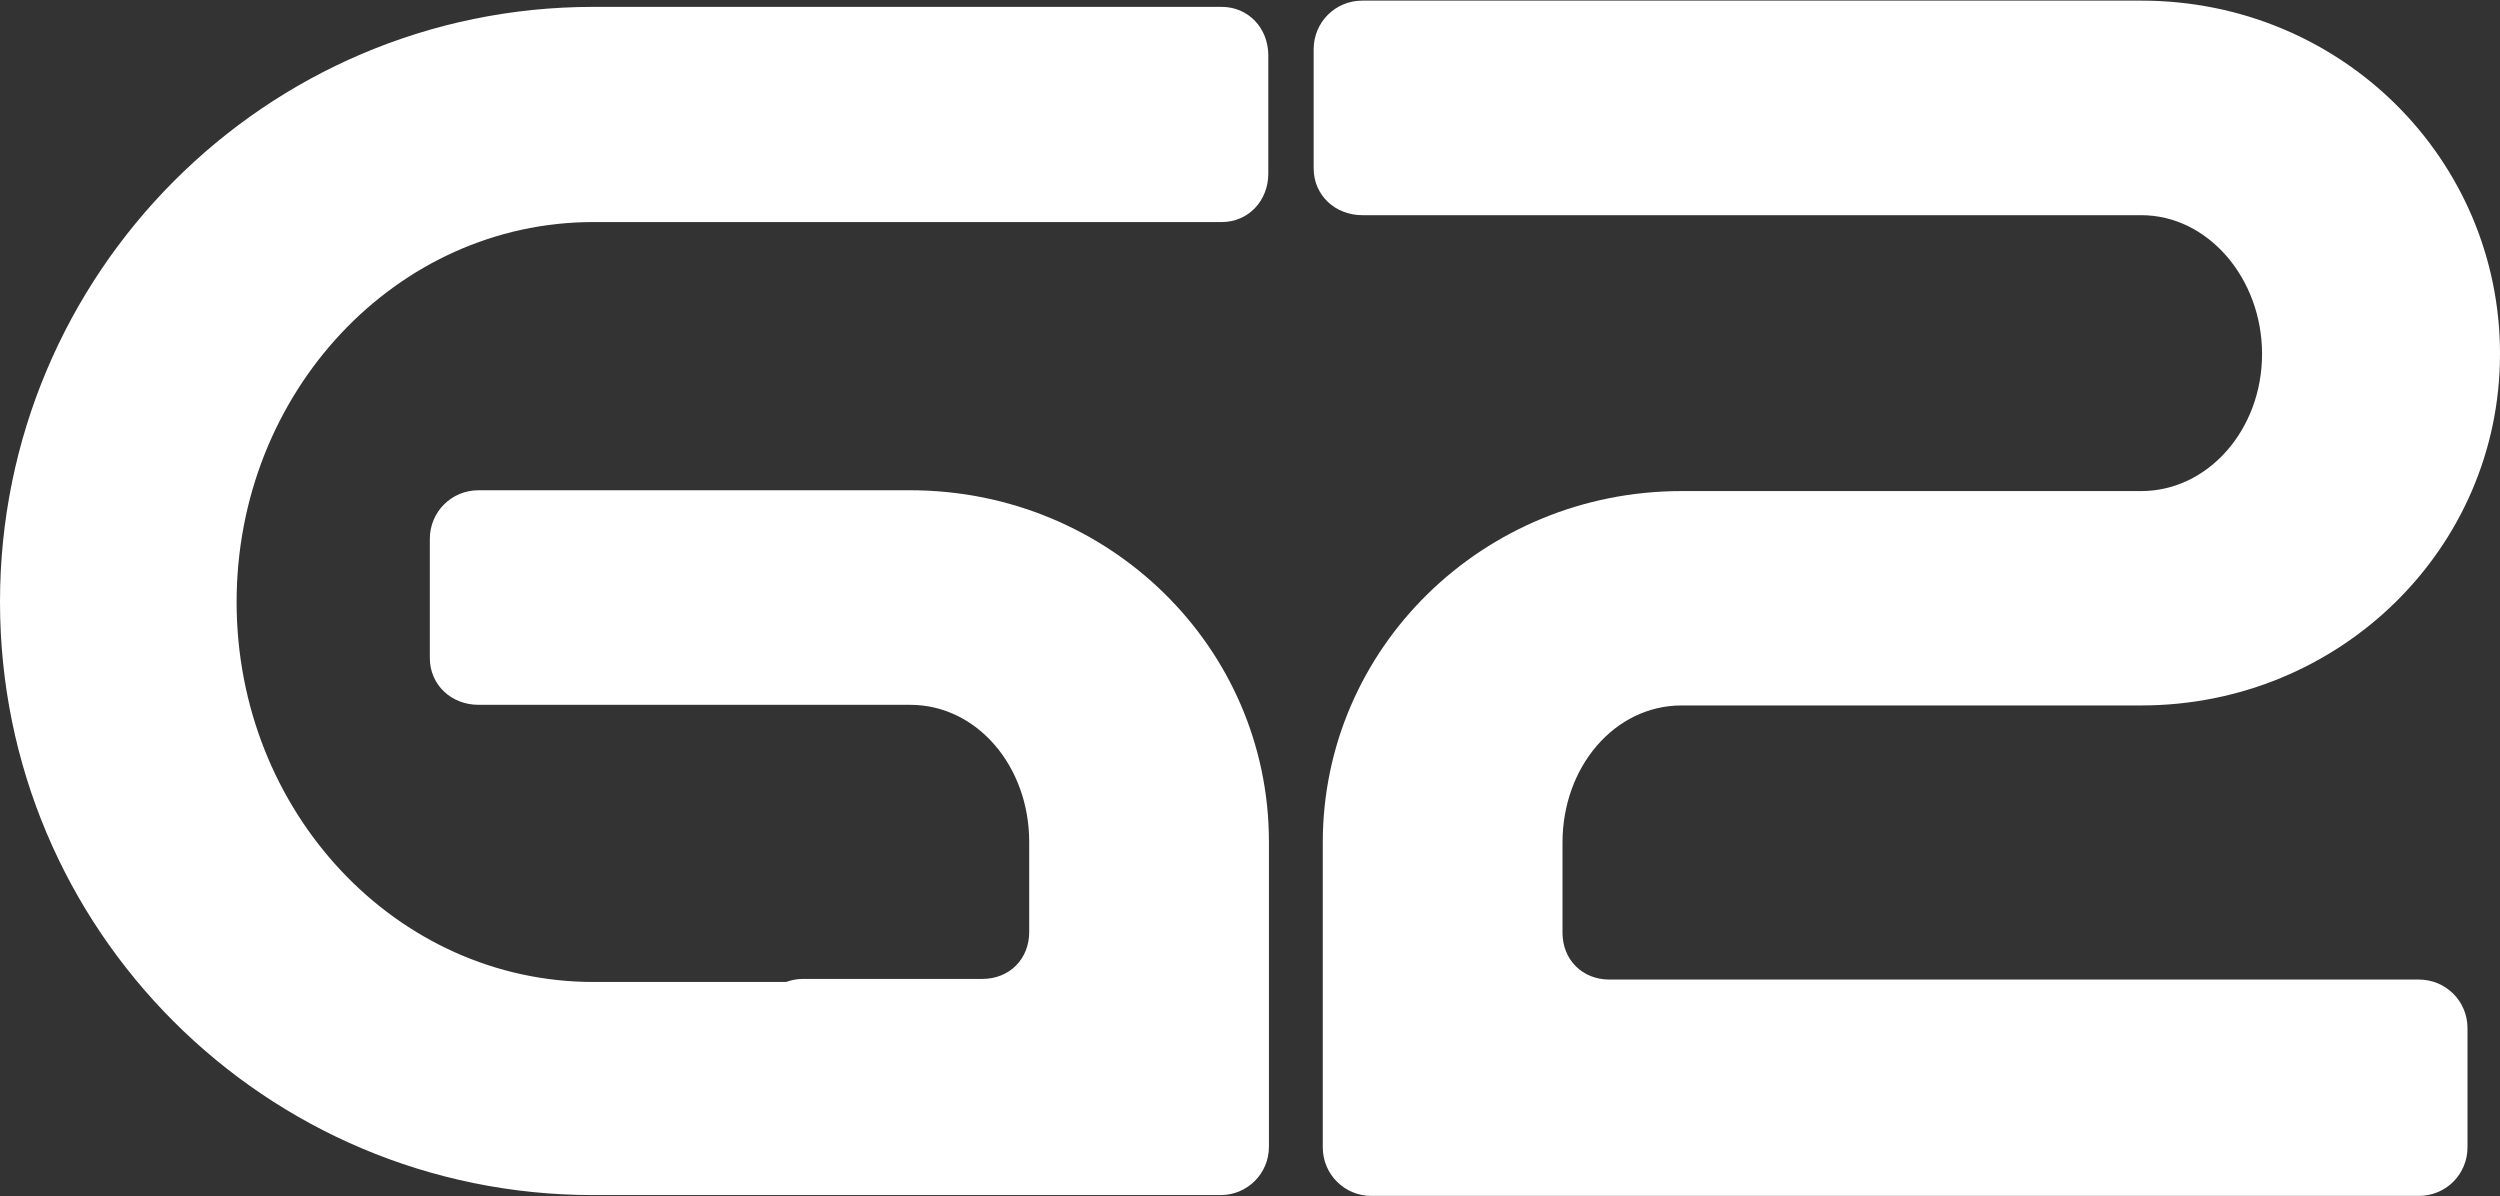
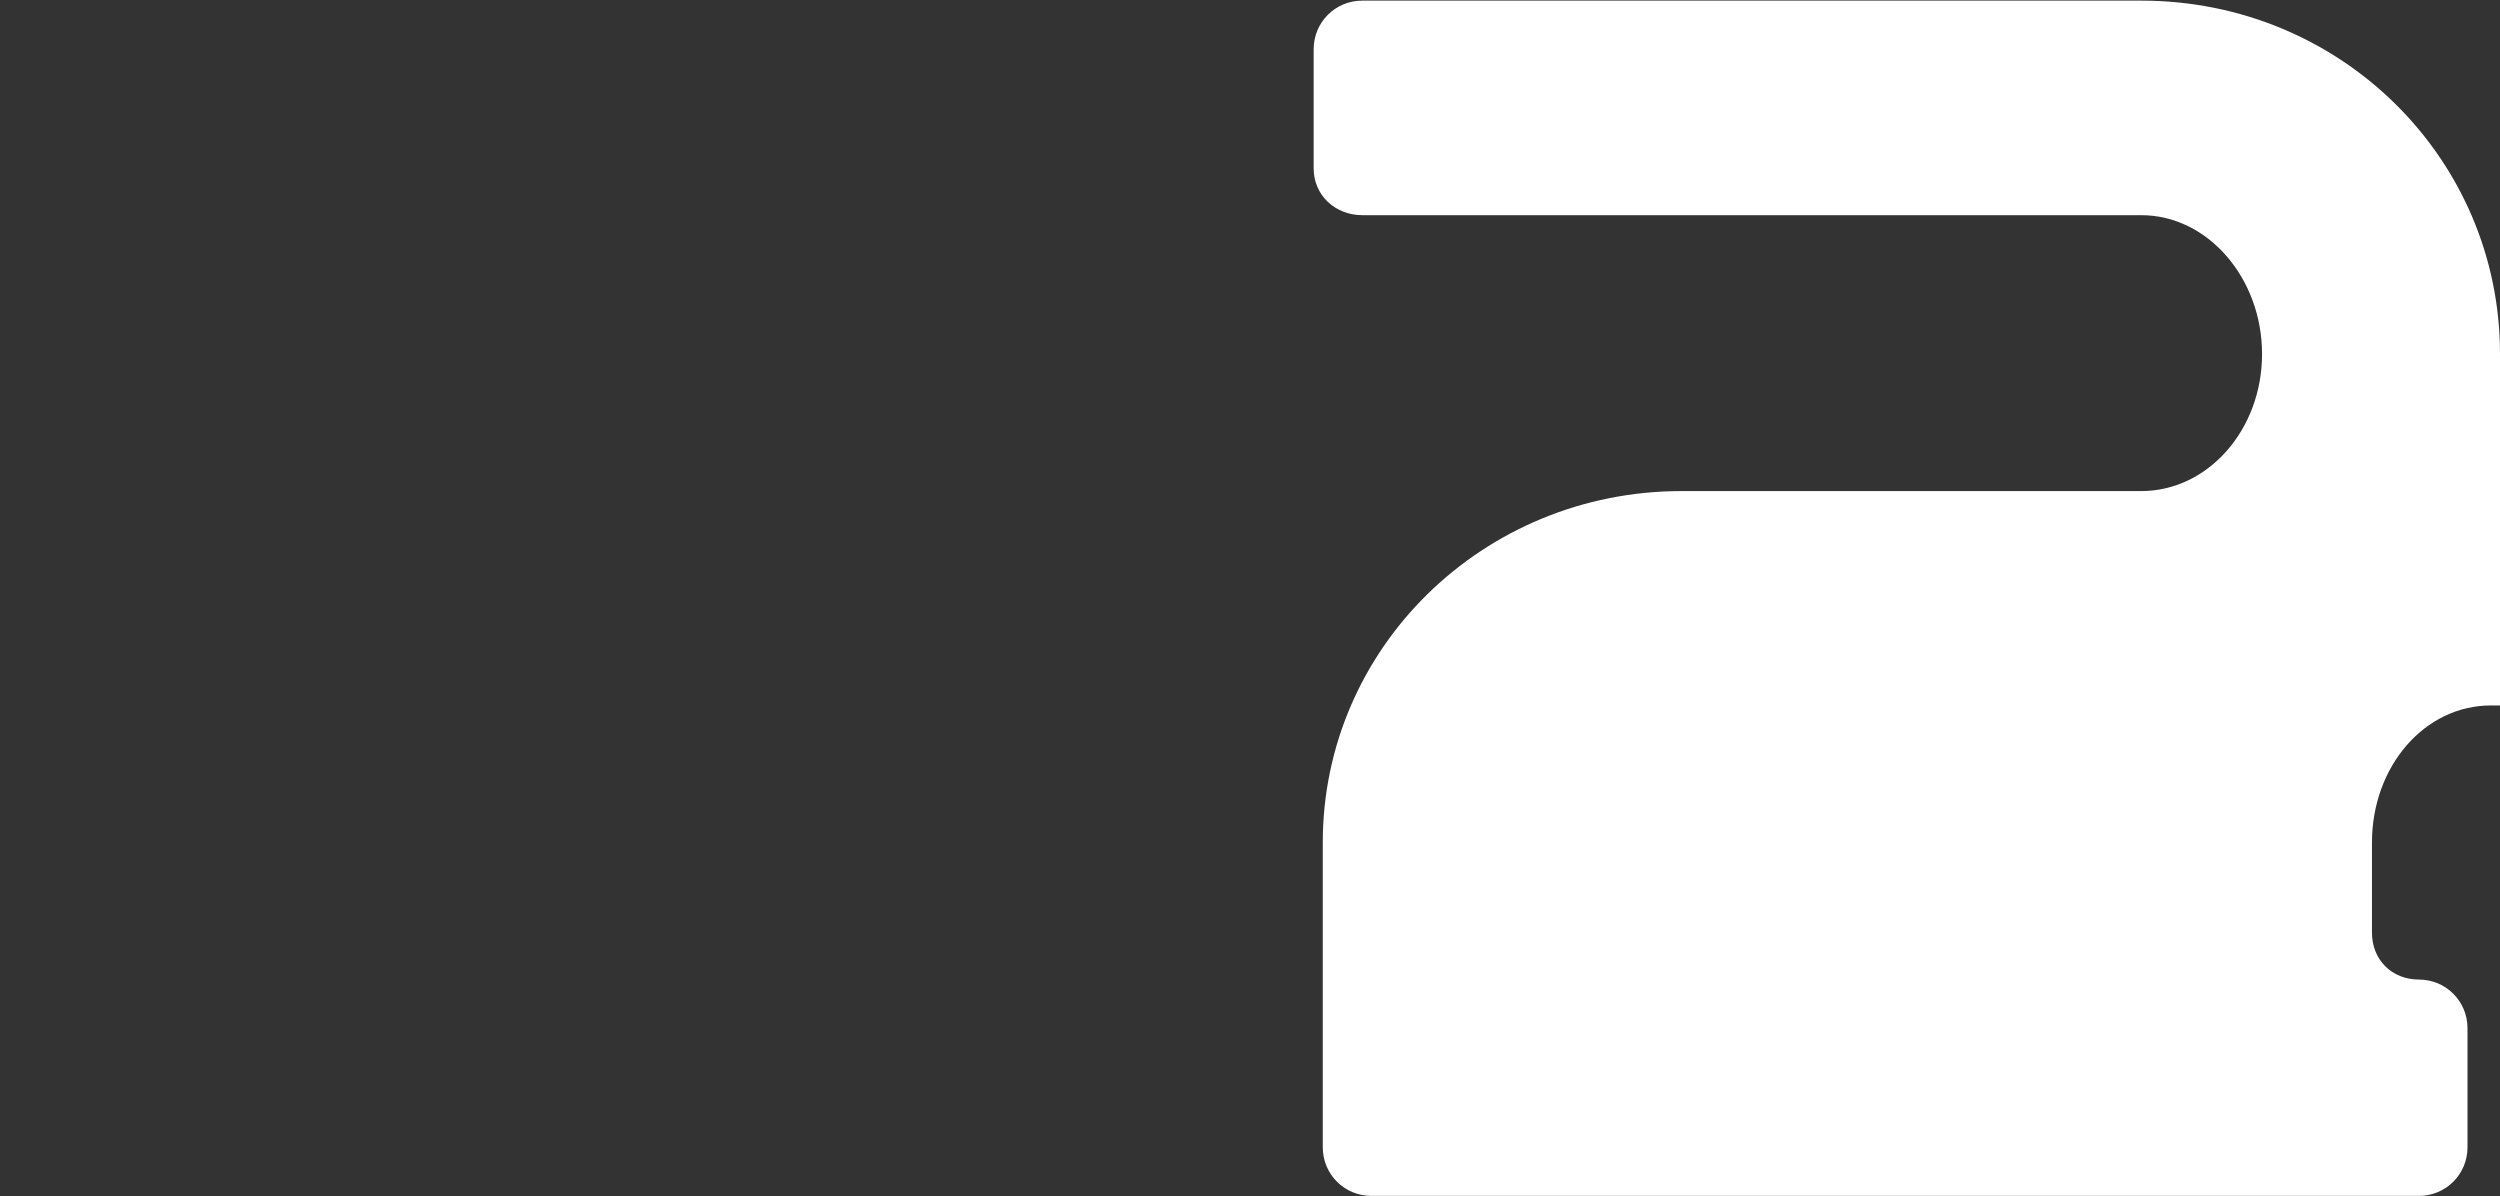
<svg xmlns="http://www.w3.org/2000/svg" id="g2-ventures-mark" viewBox="0 0 280 134">
  <rect x="0" y="0" width="280" height="134" fill="#333333" stroke="none" />
  <defs>
    <style>.cls-1{fill:#fff;}</style>
  </defs>
  <g id="gen-2-ventures-mark_reverse">
-     <path id="_2" class="cls-1" d="M280,39.64C280,17.83,262.23.07,239.82.07h-87.24c-3.03,0-5.45,2.42-5.45,5.45v13.33c0,3.03,2.42,5.25,5.45,5.25h87.24c7.47,0,13.53,7.07,13.53,15.55s-6.06,15.35-13.53,15.35h-51.49c-22.21,0-40.18,17.57-40.18,39.37v34.12c0,3.03,2.42,5.45,5.45,5.45h117.31c3.03,0,5.45-2.42,5.45-5.45v-13.33c0-3.03-2.42-5.45-5.45-5.45h-90.66c-3.03,0-5.25-2.22-5.25-5.25v-10.1c0-8.48,5.85-15.35,13.33-15.35h51.49c22.21,0,40.18-17.57,40.18-39.37h0Z" />
-     <path id="G" class="cls-1" d="M142.12,128.44v-34.16c0-21.81-17.97-39.37-40.18-39.37h-48.35c-3.03,0-5.45,2.42-5.45,5.45v13.33c0,3.03,2.42,5.25,5.45,5.25h48.35c7.47,0,13.33,6.87,13.33,15.35v10.1c0,3.03-2.22,5.25-5.25,5.25h-20.12c-.66,0-1.28.13-1.86.34h-21.59c-22.08,0-39.95-19.07-39.95-42.55s17.87-42.56,39.95-42.56h70.38c3.01,0,5.22-2.41,5.22-5.42V6.19c0-3.01-2.21-5.42-5.22-5.42h-70.38C29.71.77,0,30.68,0,67.41s29.71,66.44,66.44,66.44h70.26c3.01,0,5.42-2.41,5.42-5.42h0Z" />
+     <path id="_2" class="cls-1" d="M280,39.64C280,17.83,262.23.07,239.82.07h-87.24c-3.03,0-5.45,2.42-5.45,5.45v13.33c0,3.03,2.42,5.25,5.45,5.25h87.24c7.47,0,13.53,7.07,13.53,15.55s-6.06,15.35-13.53,15.35h-51.49c-22.21,0-40.18,17.57-40.18,39.37v34.12c0,3.03,2.42,5.45,5.45,5.45h117.31c3.03,0,5.45-2.42,5.45-5.45v-13.33c0-3.03-2.42-5.45-5.45-5.45c-3.03,0-5.25-2.22-5.25-5.25v-10.1c0-8.48,5.85-15.35,13.33-15.35h51.49c22.21,0,40.18-17.57,40.18-39.37h0Z" />
  </g>
</svg>